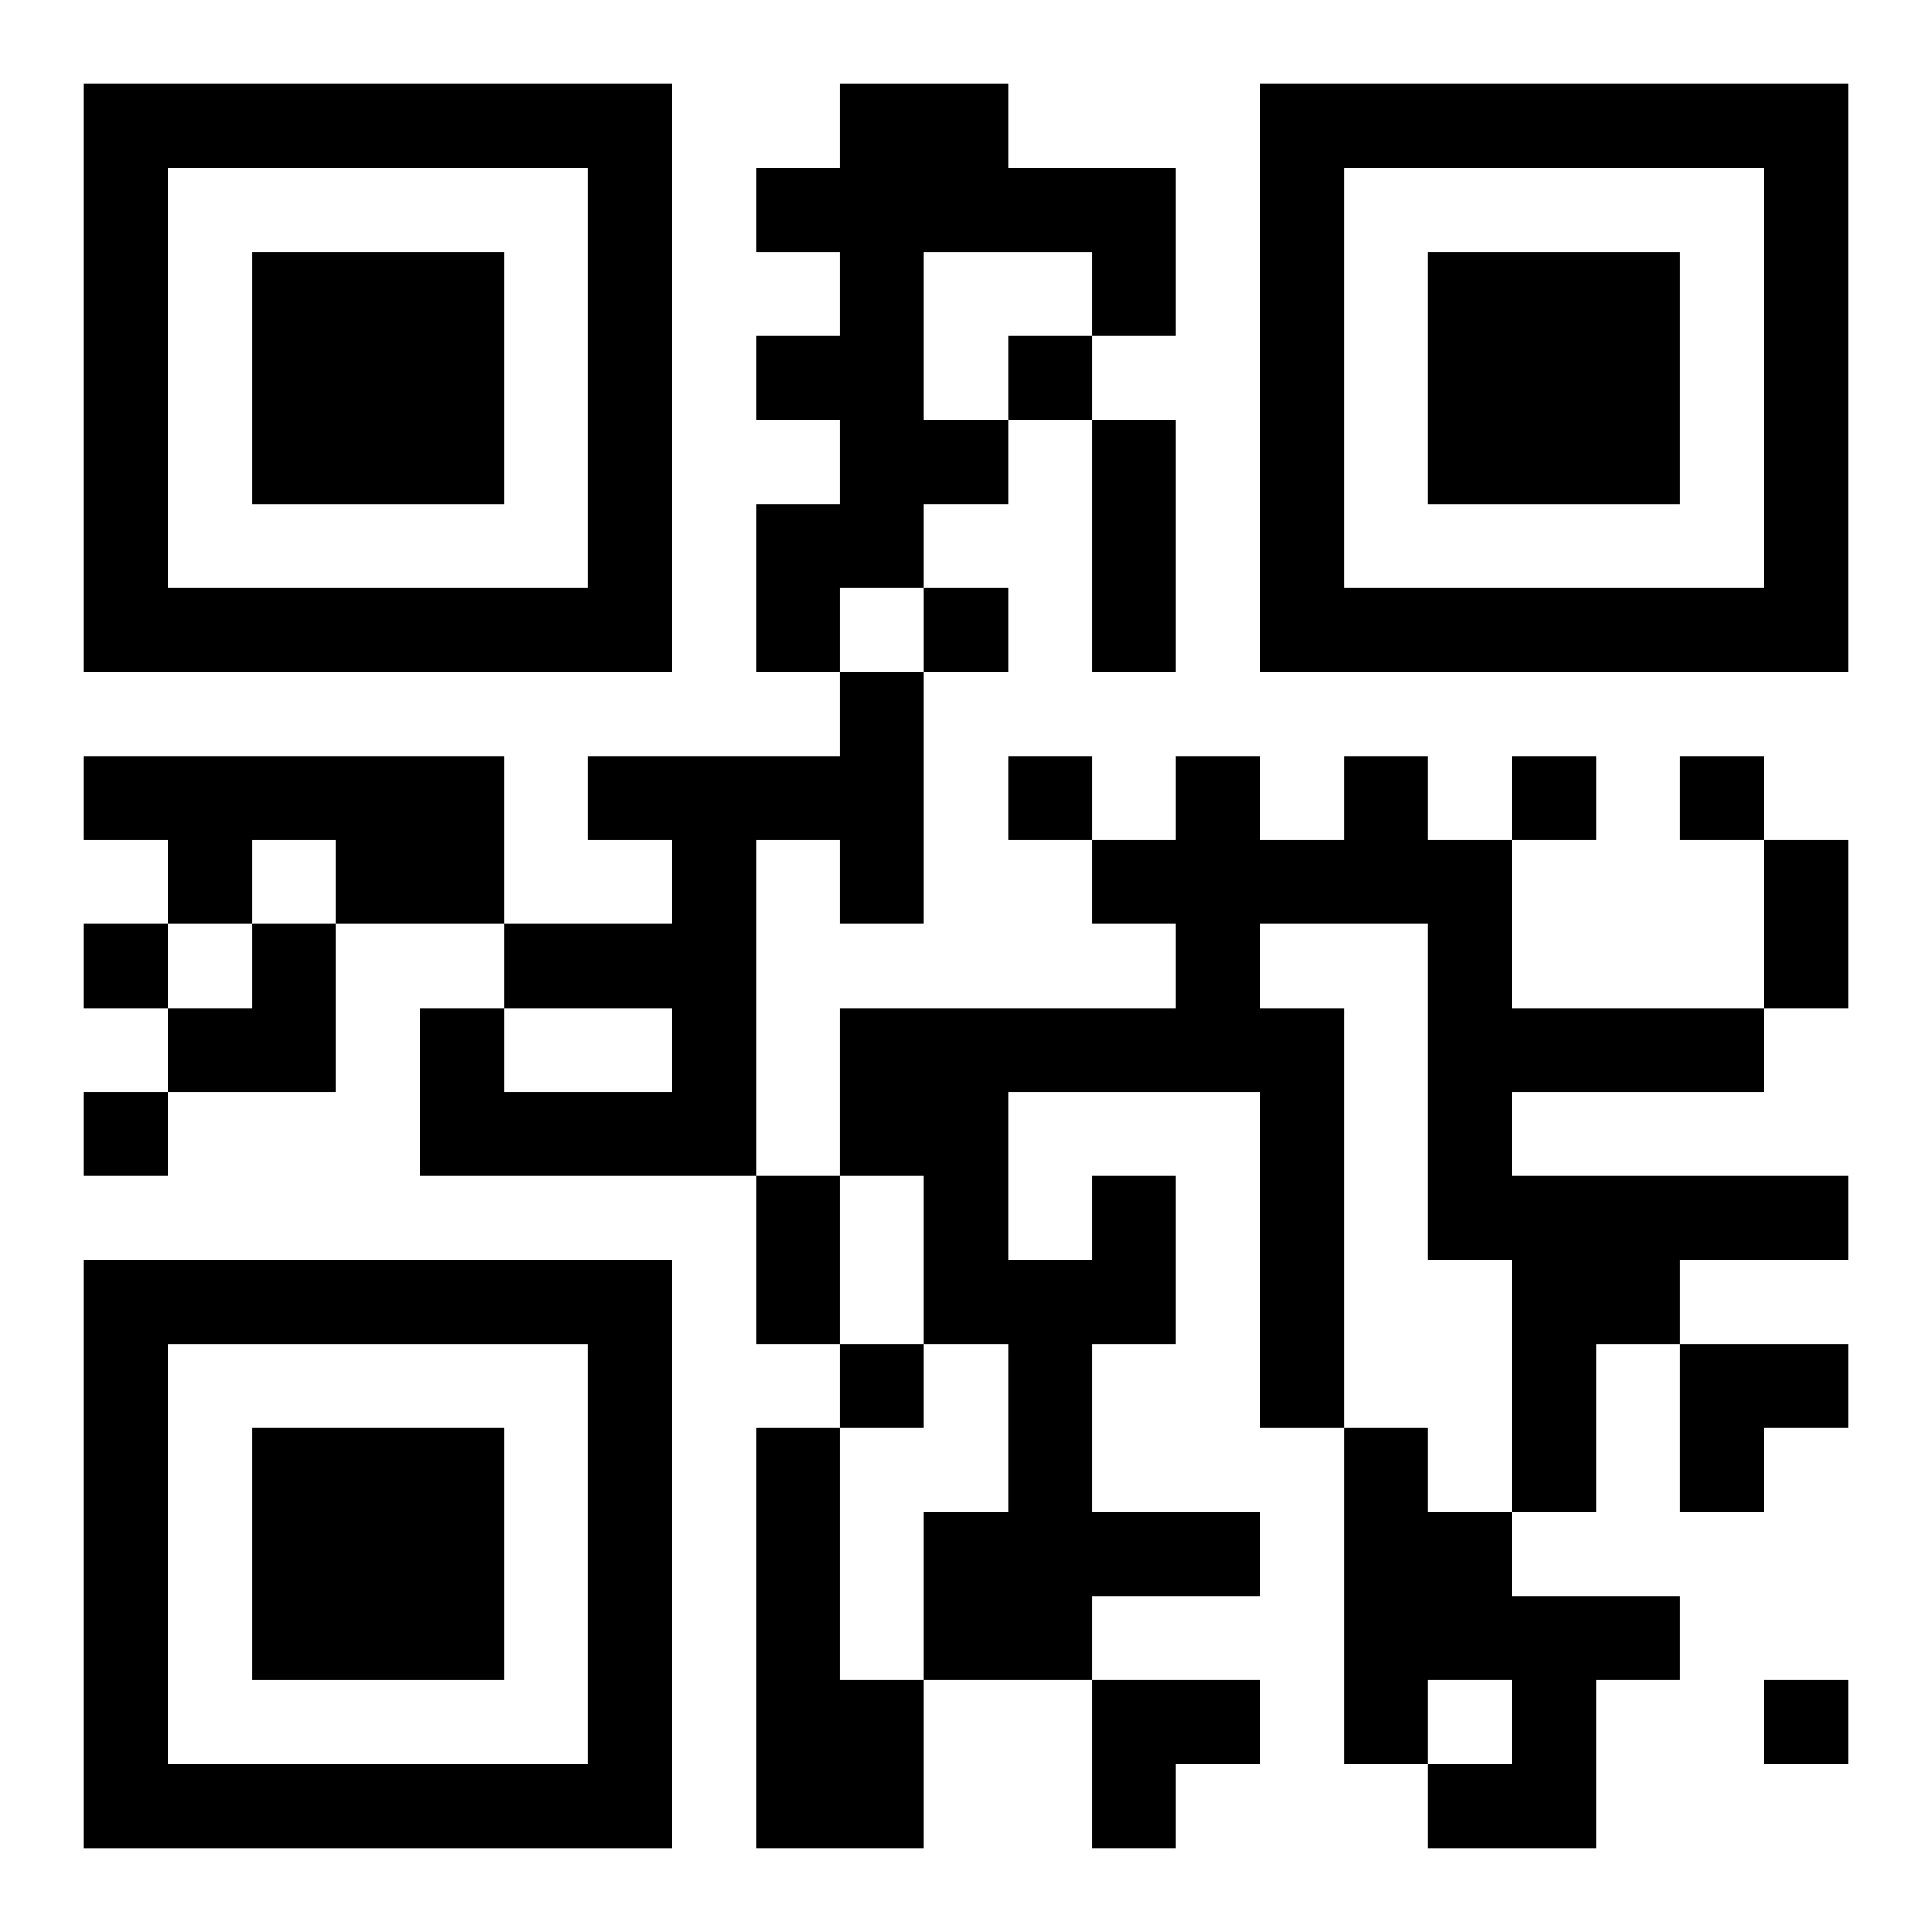
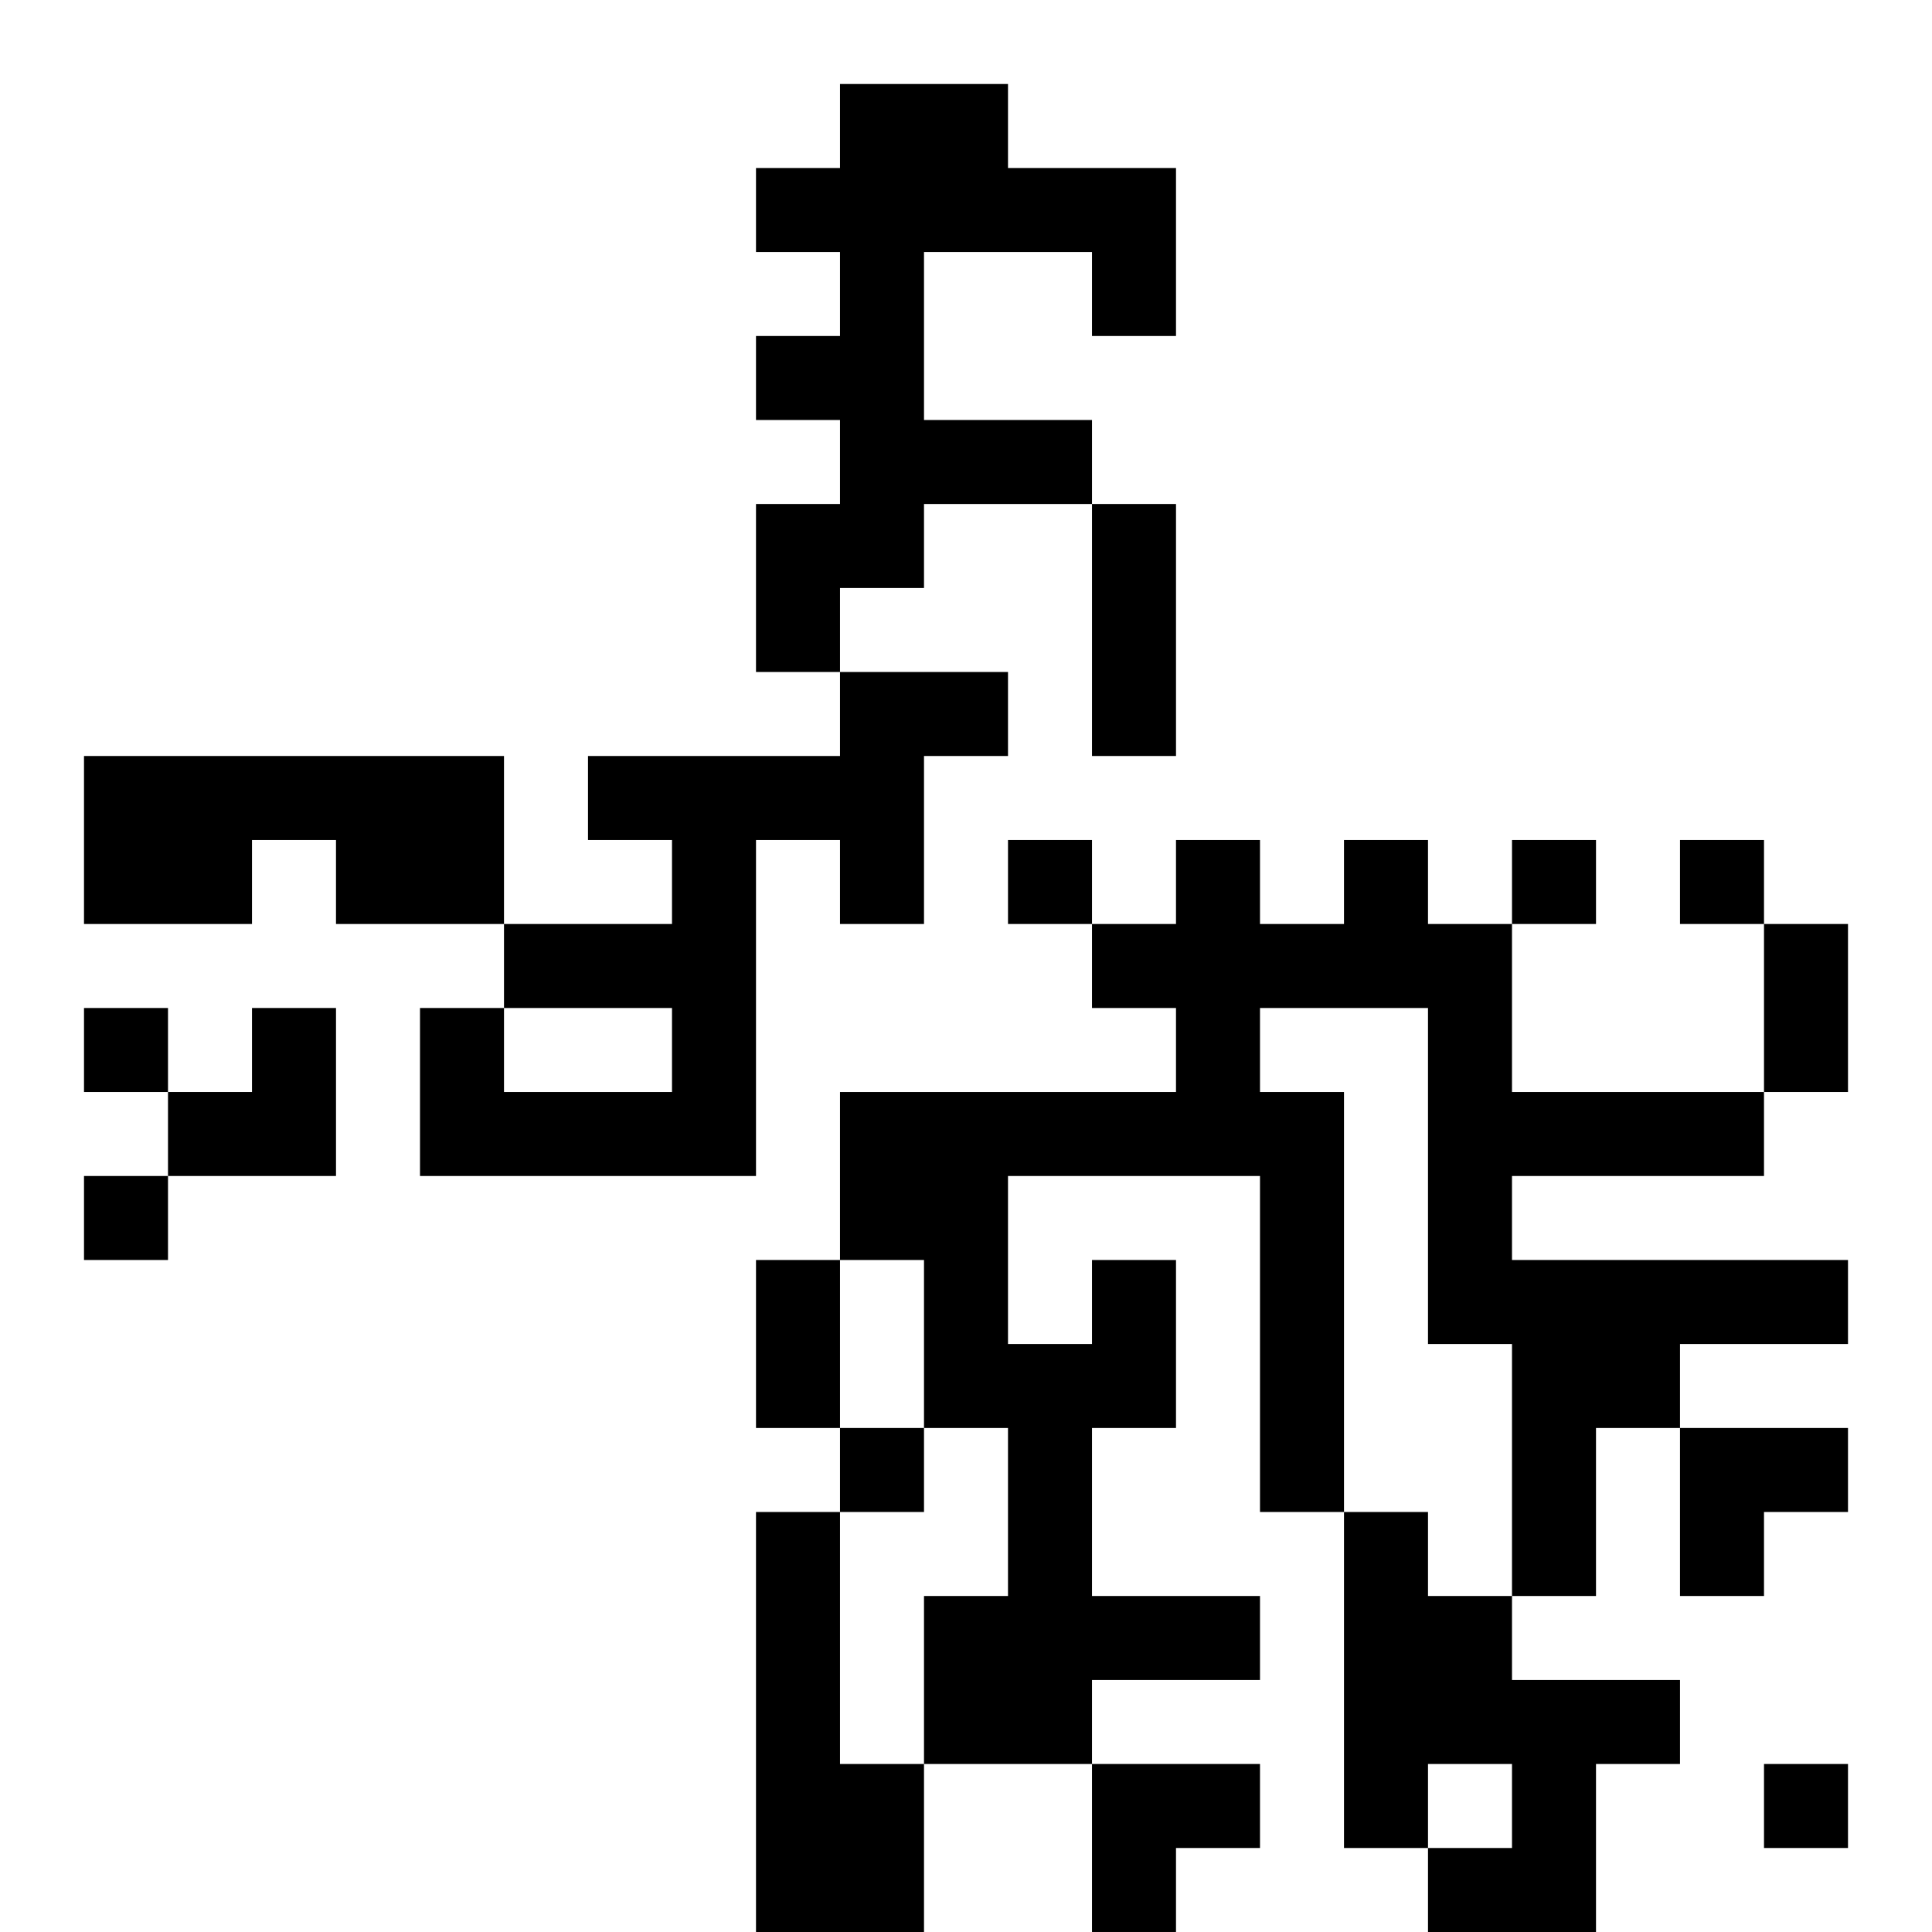
<svg xmlns="http://www.w3.org/2000/svg" xmlns:xlink="http://www.w3.org/1999/xlink" width="250" height="250" baseProfile="full" version="1.1" viewBox="-1 -1 23 23">
  <symbol id="a">
-     <path d="m0 7v7h7v-7h-7zm1 1h5v5h-5v-5zm1 1v3h3v-3h-3z" />
-   </symbol>
+     </symbol>
  <use y="-7" xlink:href="#a" />
  <use y="7" xlink:href="#a" />
  <use x="14" y="-7" xlink:href="#a" />
-   <path d="m9 0h2v1h2v2h-1v-1h-2v2h1v1h-1v1h-1v1h-1v-2h1v-1h-1v-1h1v-1h-1v-1h1v-1m0 7h1v3h-1v-1h-1v4h-4v-2h1v1h2v-1h-2v-1h2v-1h-1v-1h3v-1m-9 1h5v2h-2v-1h-1v1h-1v-1h-1v-1m12 5h1v2h-1v2h2v1h-2v1h-2v-2h1v-2h-1v-2h-1v-2h4v-1h-1v-1h1v-1h1v1h1v-1h1v1h1v2h3v1h-3v1h4v1h-2v1h-1v2h-1v-3h-1v-4h-2v1h1v5h-1v-4h-3v2h1v-1m-4 3h1v3h1v2h-2v-5m7 0h1v1h1v1h2v1h-1v2h-2v-1h1v-1h-1v1h-1v-4m-4-13v1h1v-1h-1m-1 3v1h1v-1h-1m1 2v1h1v-1h-1m6 0v1h1v-1h-1m2 0v1h1v-1h-1m-19 2v1h1v-1h-1m0 2v1h1v-1h-1m9 3v1h1v-1h-1m11 4v1h1v-1h-1m-8-15h1v3h-1v-3m8 5h1v2h-1v-2m-12 4h1v2h-1v-2m-7-3m1 0h1v2h-2v-1h1zm17 5h2v1h-1v1h-1zm-7 4h2v1h-1v1h-1z" />
+   <path d="m9 0h2v1h2v2h-1v-1h-2v2h1v1h-1v1h-1v1h-1v-2h1v-1h-1v-1h1v-1h-1v-1h1v-1m0 7h1v3h-1v-1h-1v4h-4v-2h1v1h2v-1h-2v-1h2v-1h-1v-1h3v-1m-9 1h5v2h-2v-1h-1v1h-1h-1v-1m12 5h1v2h-1v2h2v1h-2v1h-2v-2h1v-2h-1v-2h-1v-2h4v-1h-1v-1h1v-1h1v1h1v-1h1v1h1v2h3v1h-3v1h4v1h-2v1h-1v2h-1v-3h-1v-4h-2v1h1v5h-1v-4h-3v2h1v-1m-4 3h1v3h1v2h-2v-5m7 0h1v1h1v1h2v1h-1v2h-2v-1h1v-1h-1v1h-1v-4m-4-13v1h1v-1h-1m-1 3v1h1v-1h-1m1 2v1h1v-1h-1m6 0v1h1v-1h-1m2 0v1h1v-1h-1m-19 2v1h1v-1h-1m0 2v1h1v-1h-1m9 3v1h1v-1h-1m11 4v1h1v-1h-1m-8-15h1v3h-1v-3m8 5h1v2h-1v-2m-12 4h1v2h-1v-2m-7-3m1 0h1v2h-2v-1h1zm17 5h2v1h-1v1h-1zm-7 4h2v1h-1v1h-1z" />
</svg>